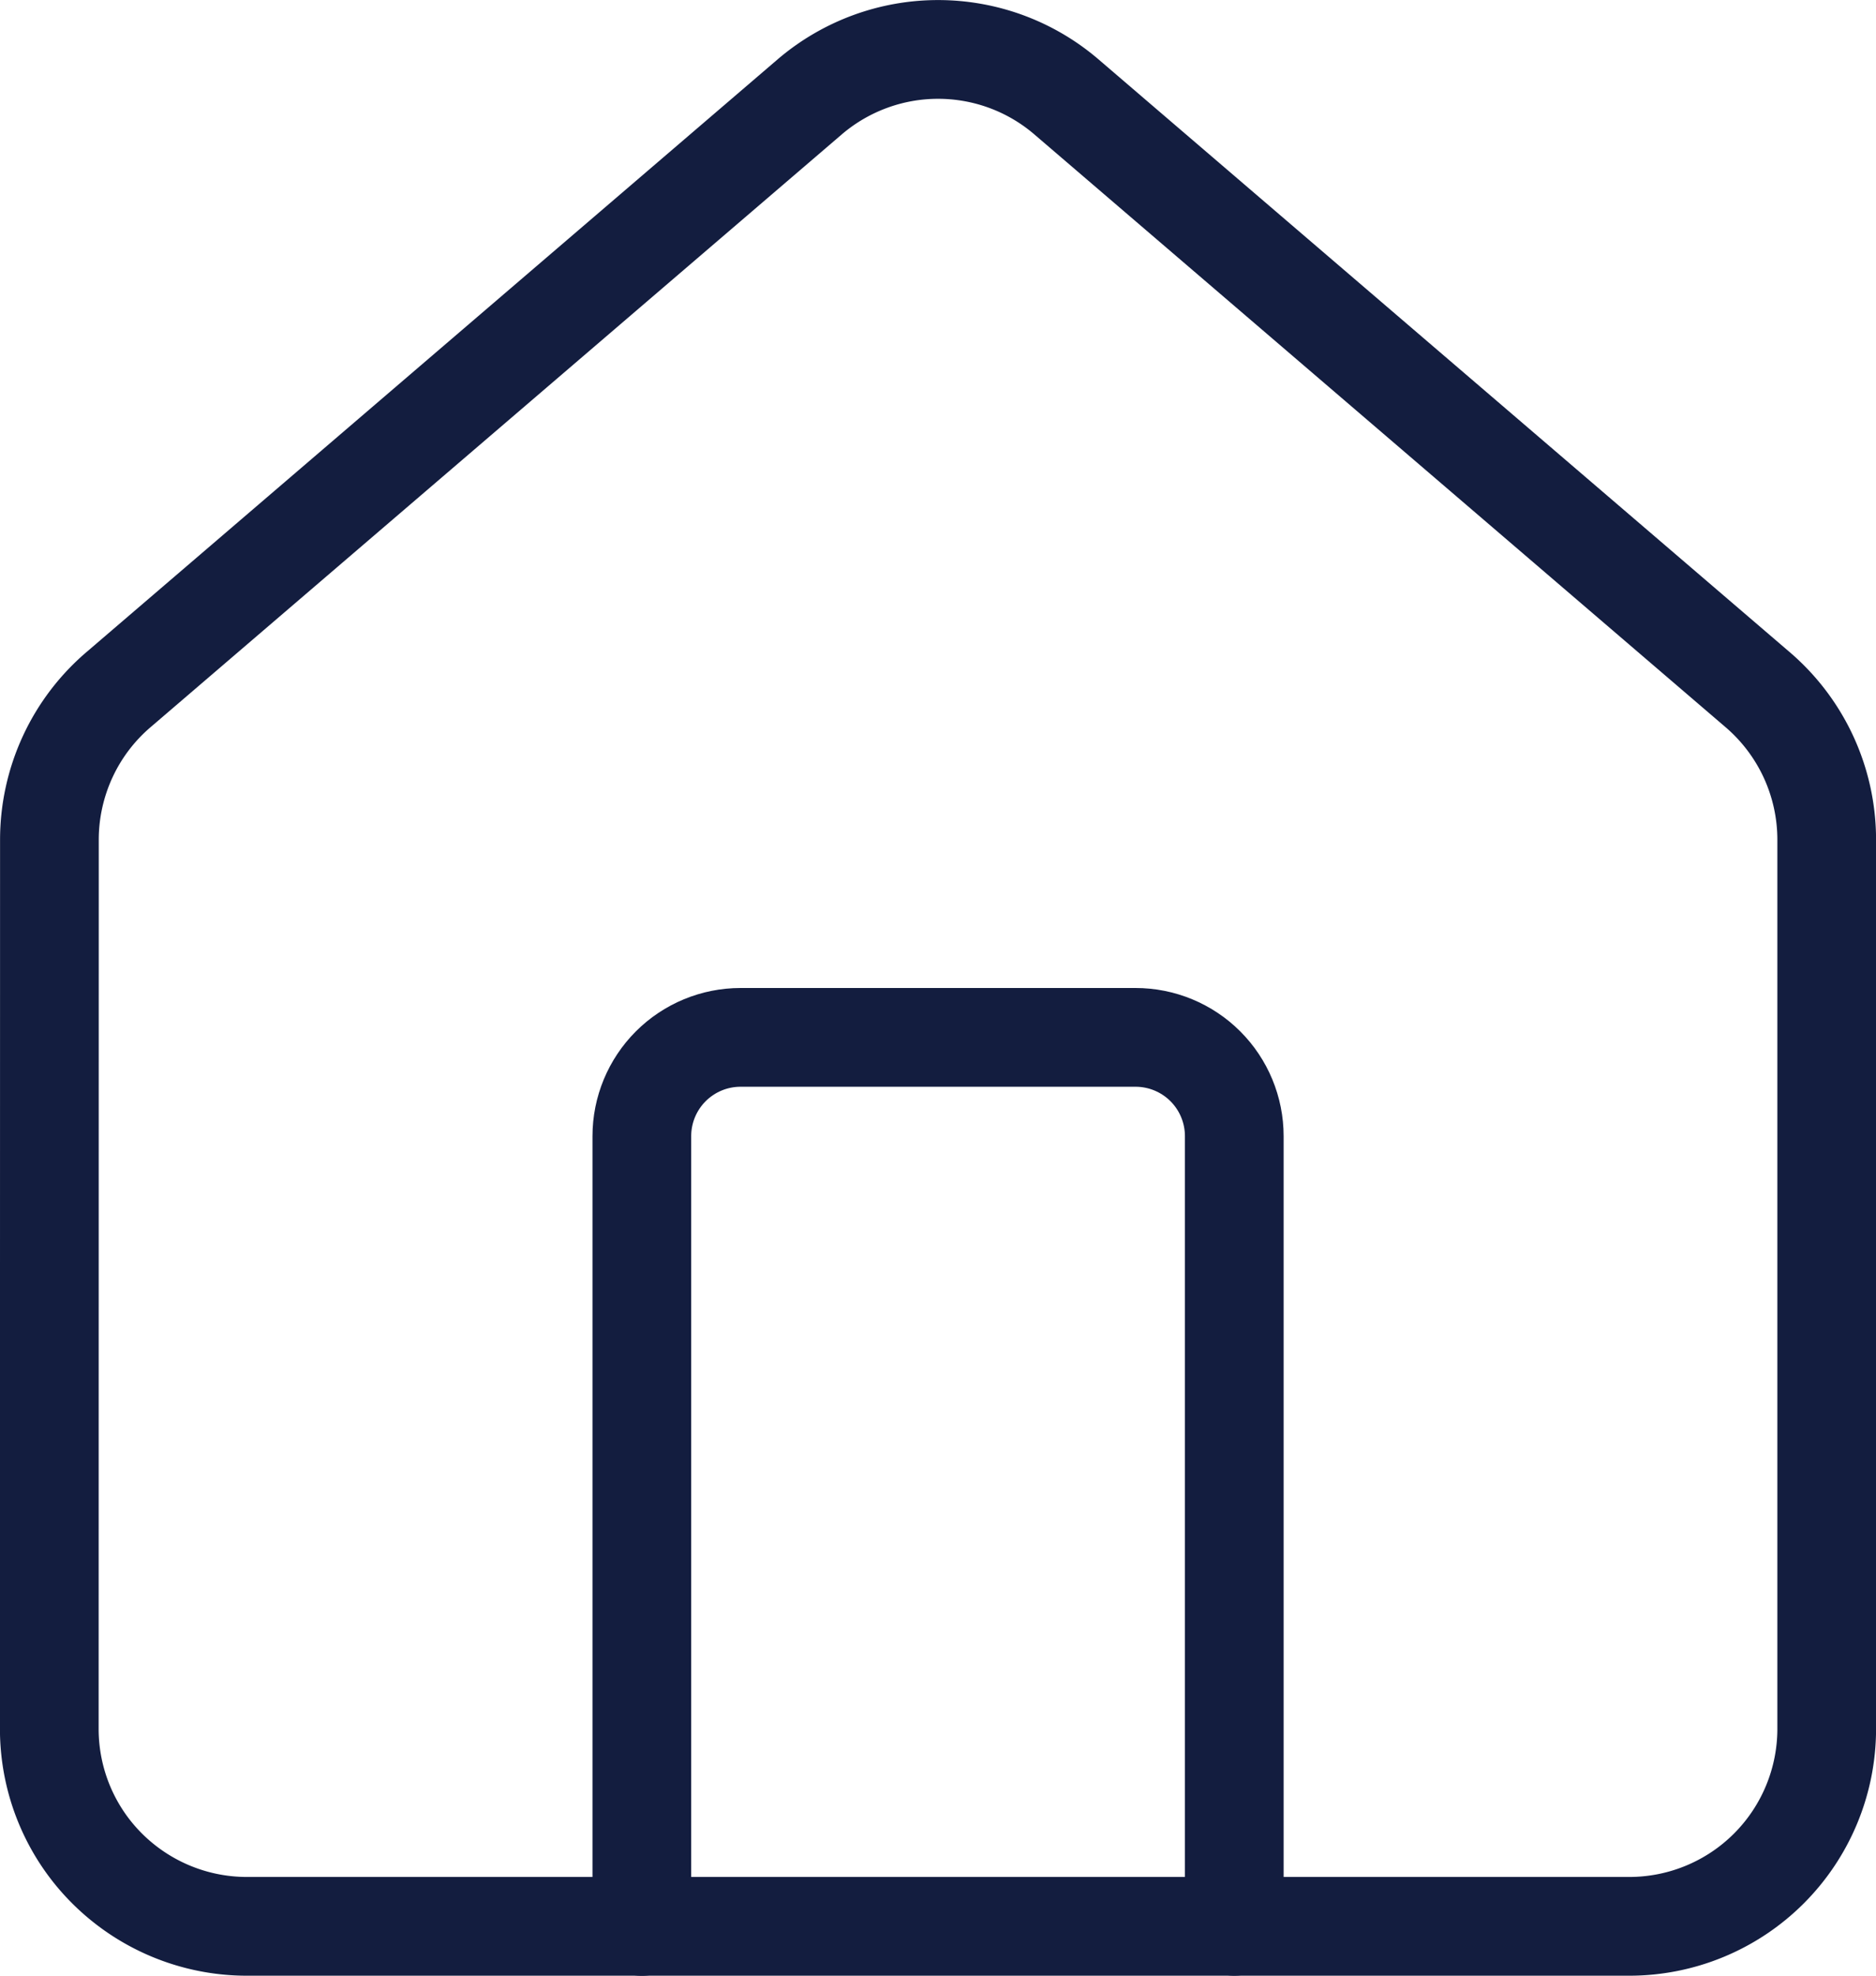
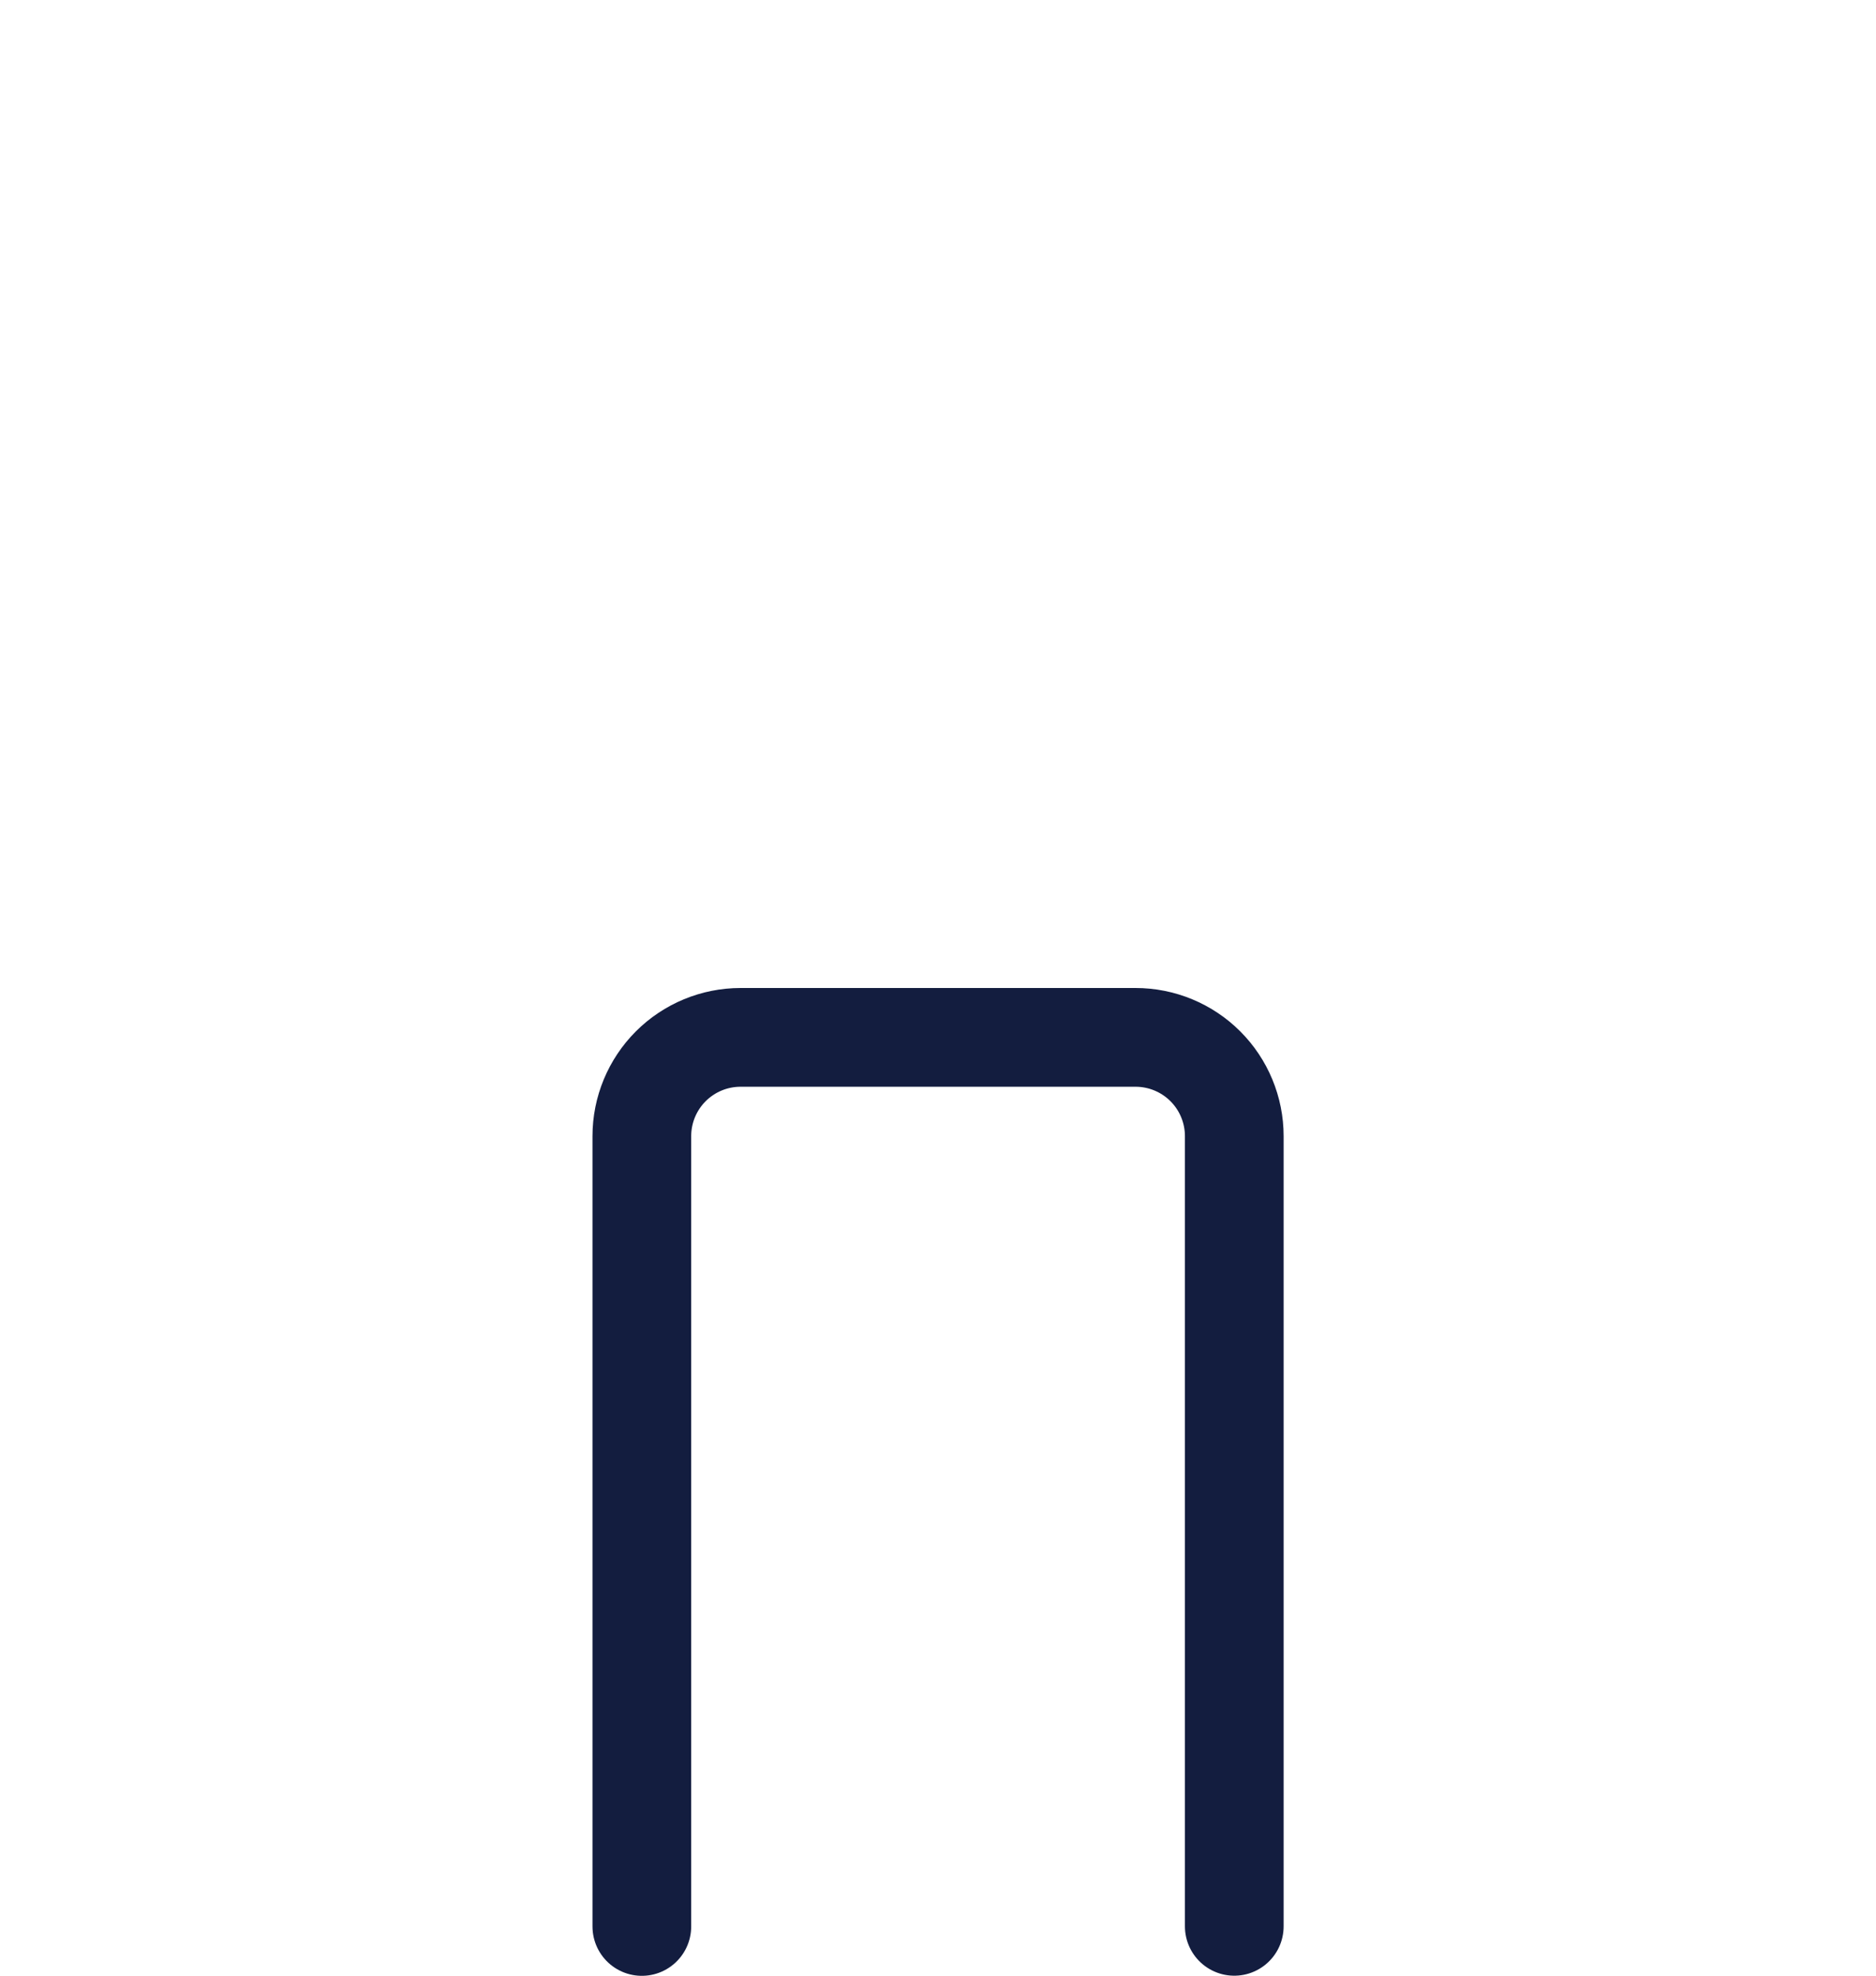
<svg xmlns="http://www.w3.org/2000/svg" width="15.833" height="16.667" fill="none" stroke="#131d3f" stroke-width=".833" stroke-linejoin="round">
  <path d="M10.417 16.25V9.584c0-.221-.088-.433-.244-.589s-.368-.244-.589-.244H6.25c-.221 0-.433.088-.589.244s-.244.368-.244.589v6.667" stroke-linecap="round" />
-   <path d="M.417 7.084c0-.242.053-.482.155-.702s.251-.415.436-.571l5.833-5c.301-.254.682-.394 1.076-.394s.775.139 1.076.394l5.833 5a1.67 1.67 0 0 1 .436.571c.102.22.155.459.155.702v7.5c0 .442-.176.866-.488 1.178s-.736.488-1.178.488H2.083c-.442 0-.866-.176-1.179-.488s-.488-.736-.488-1.178z" />
</svg>